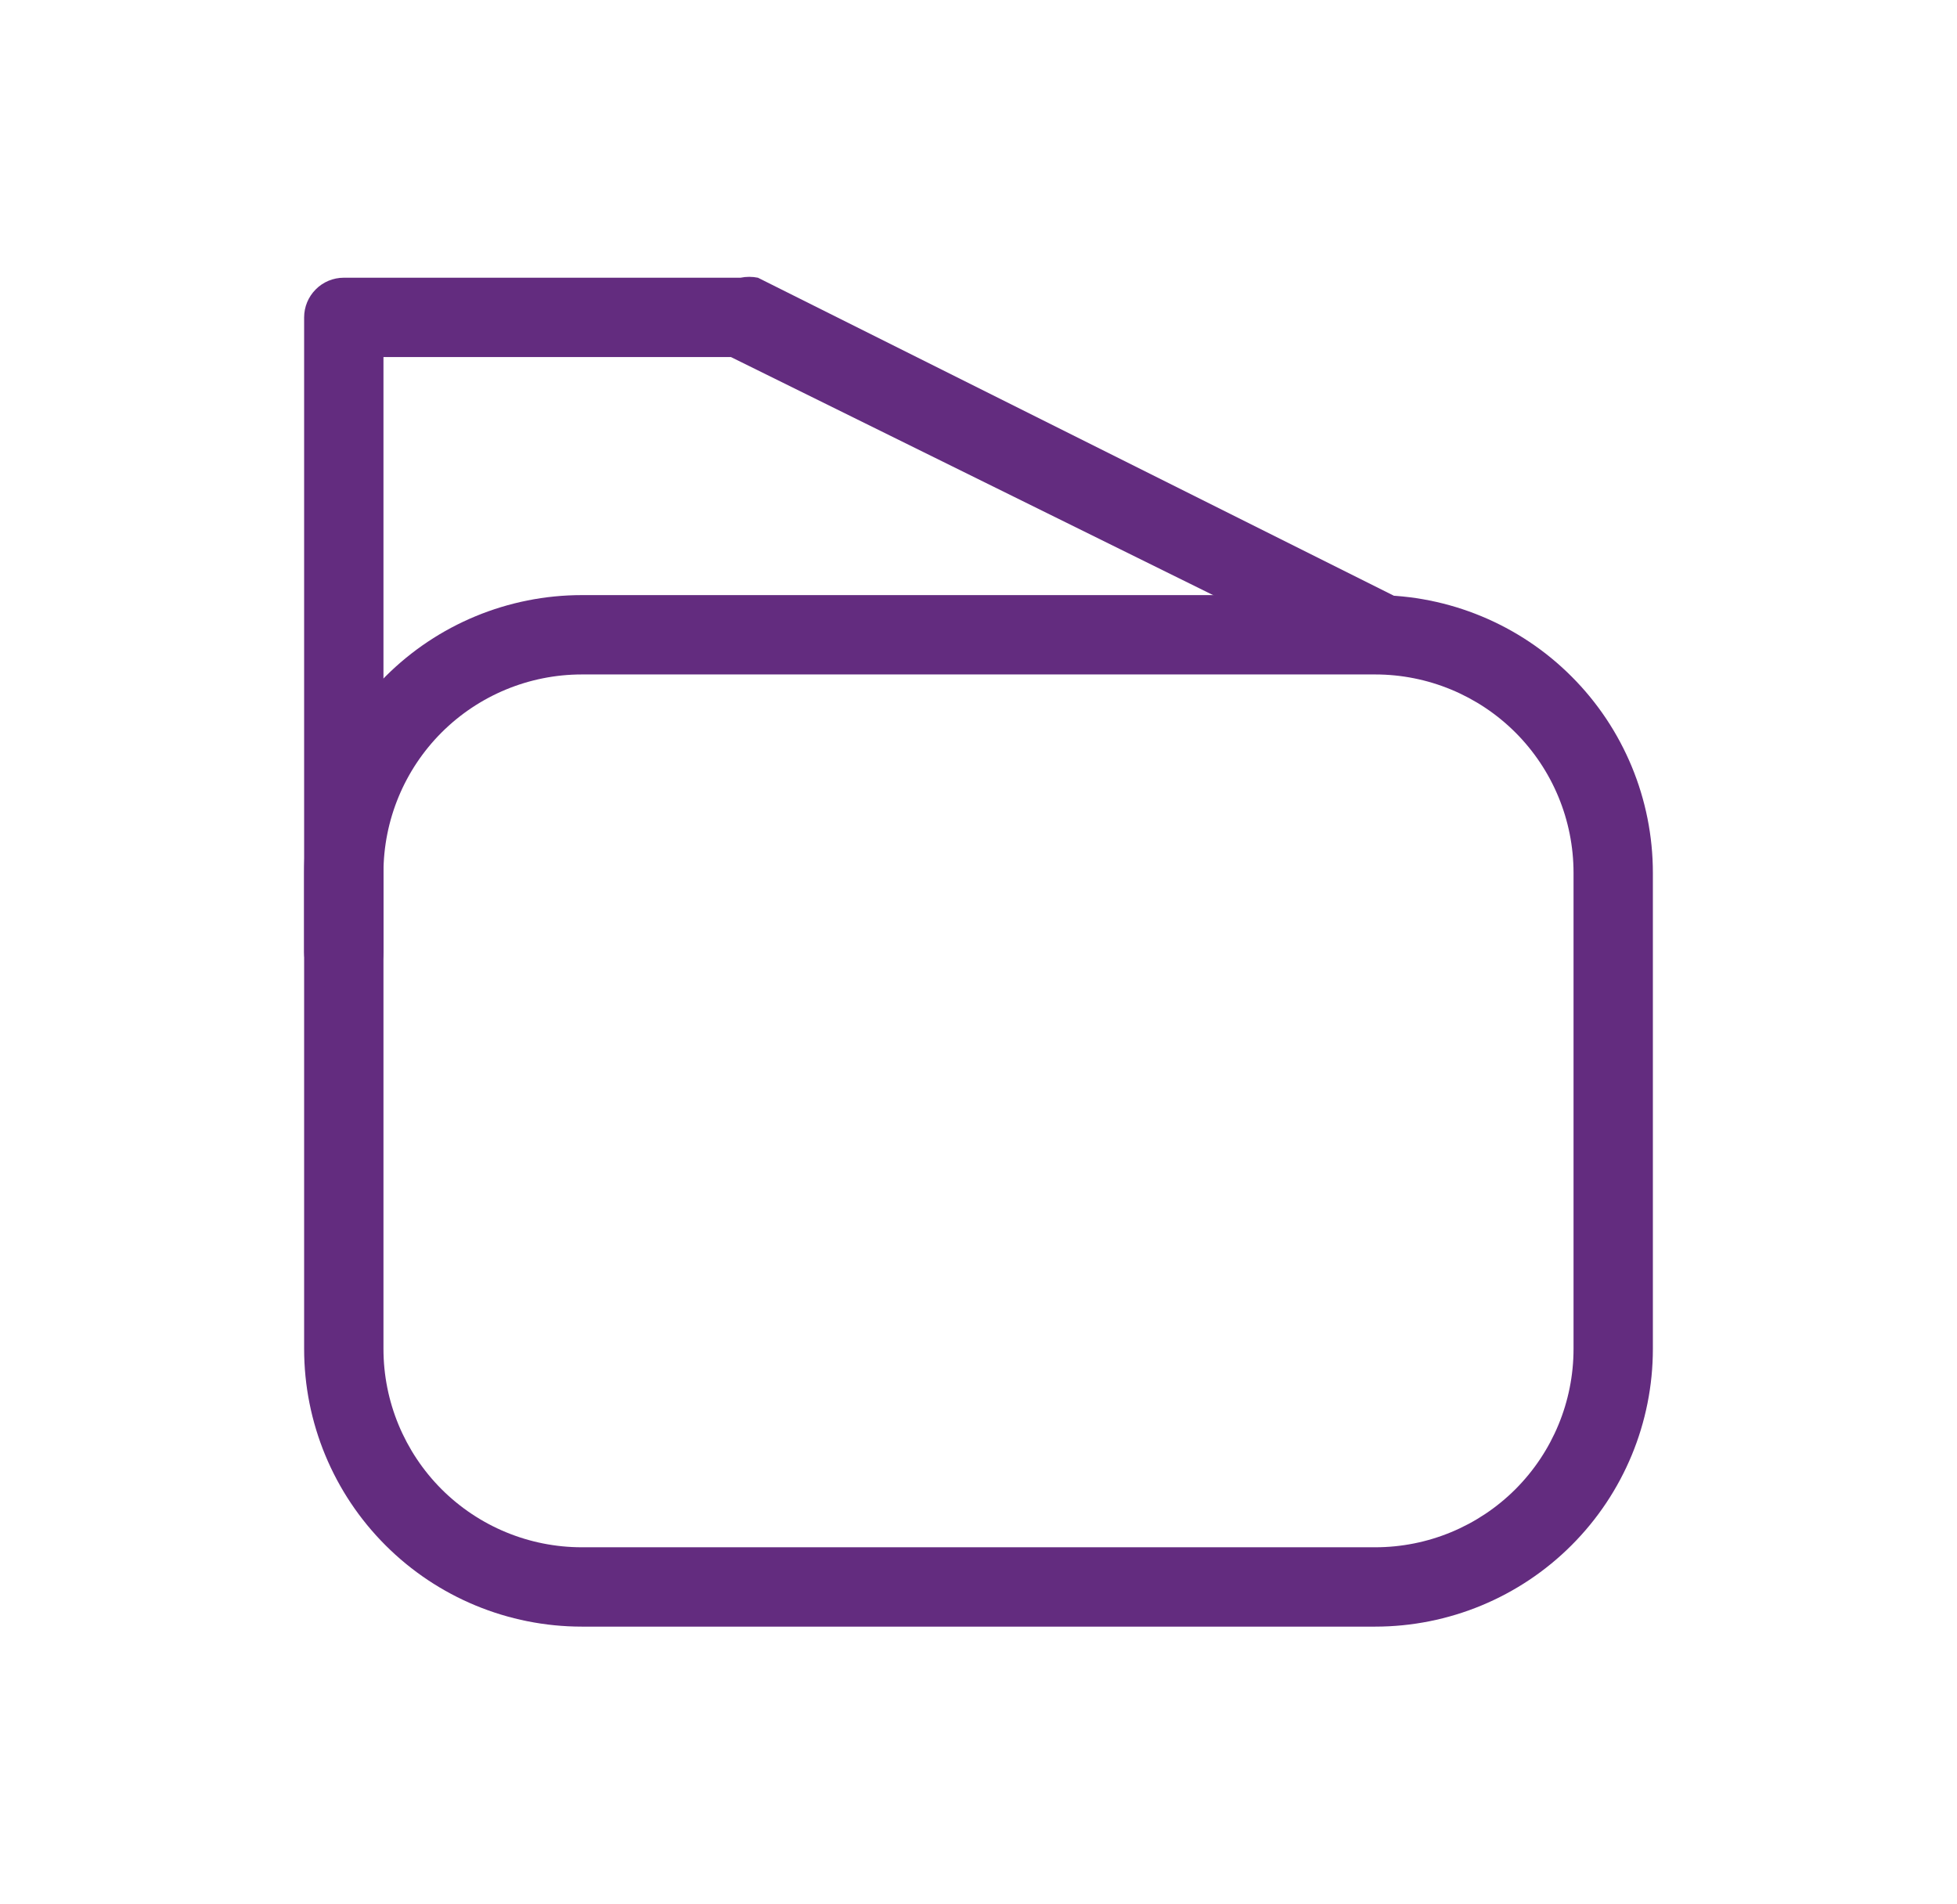
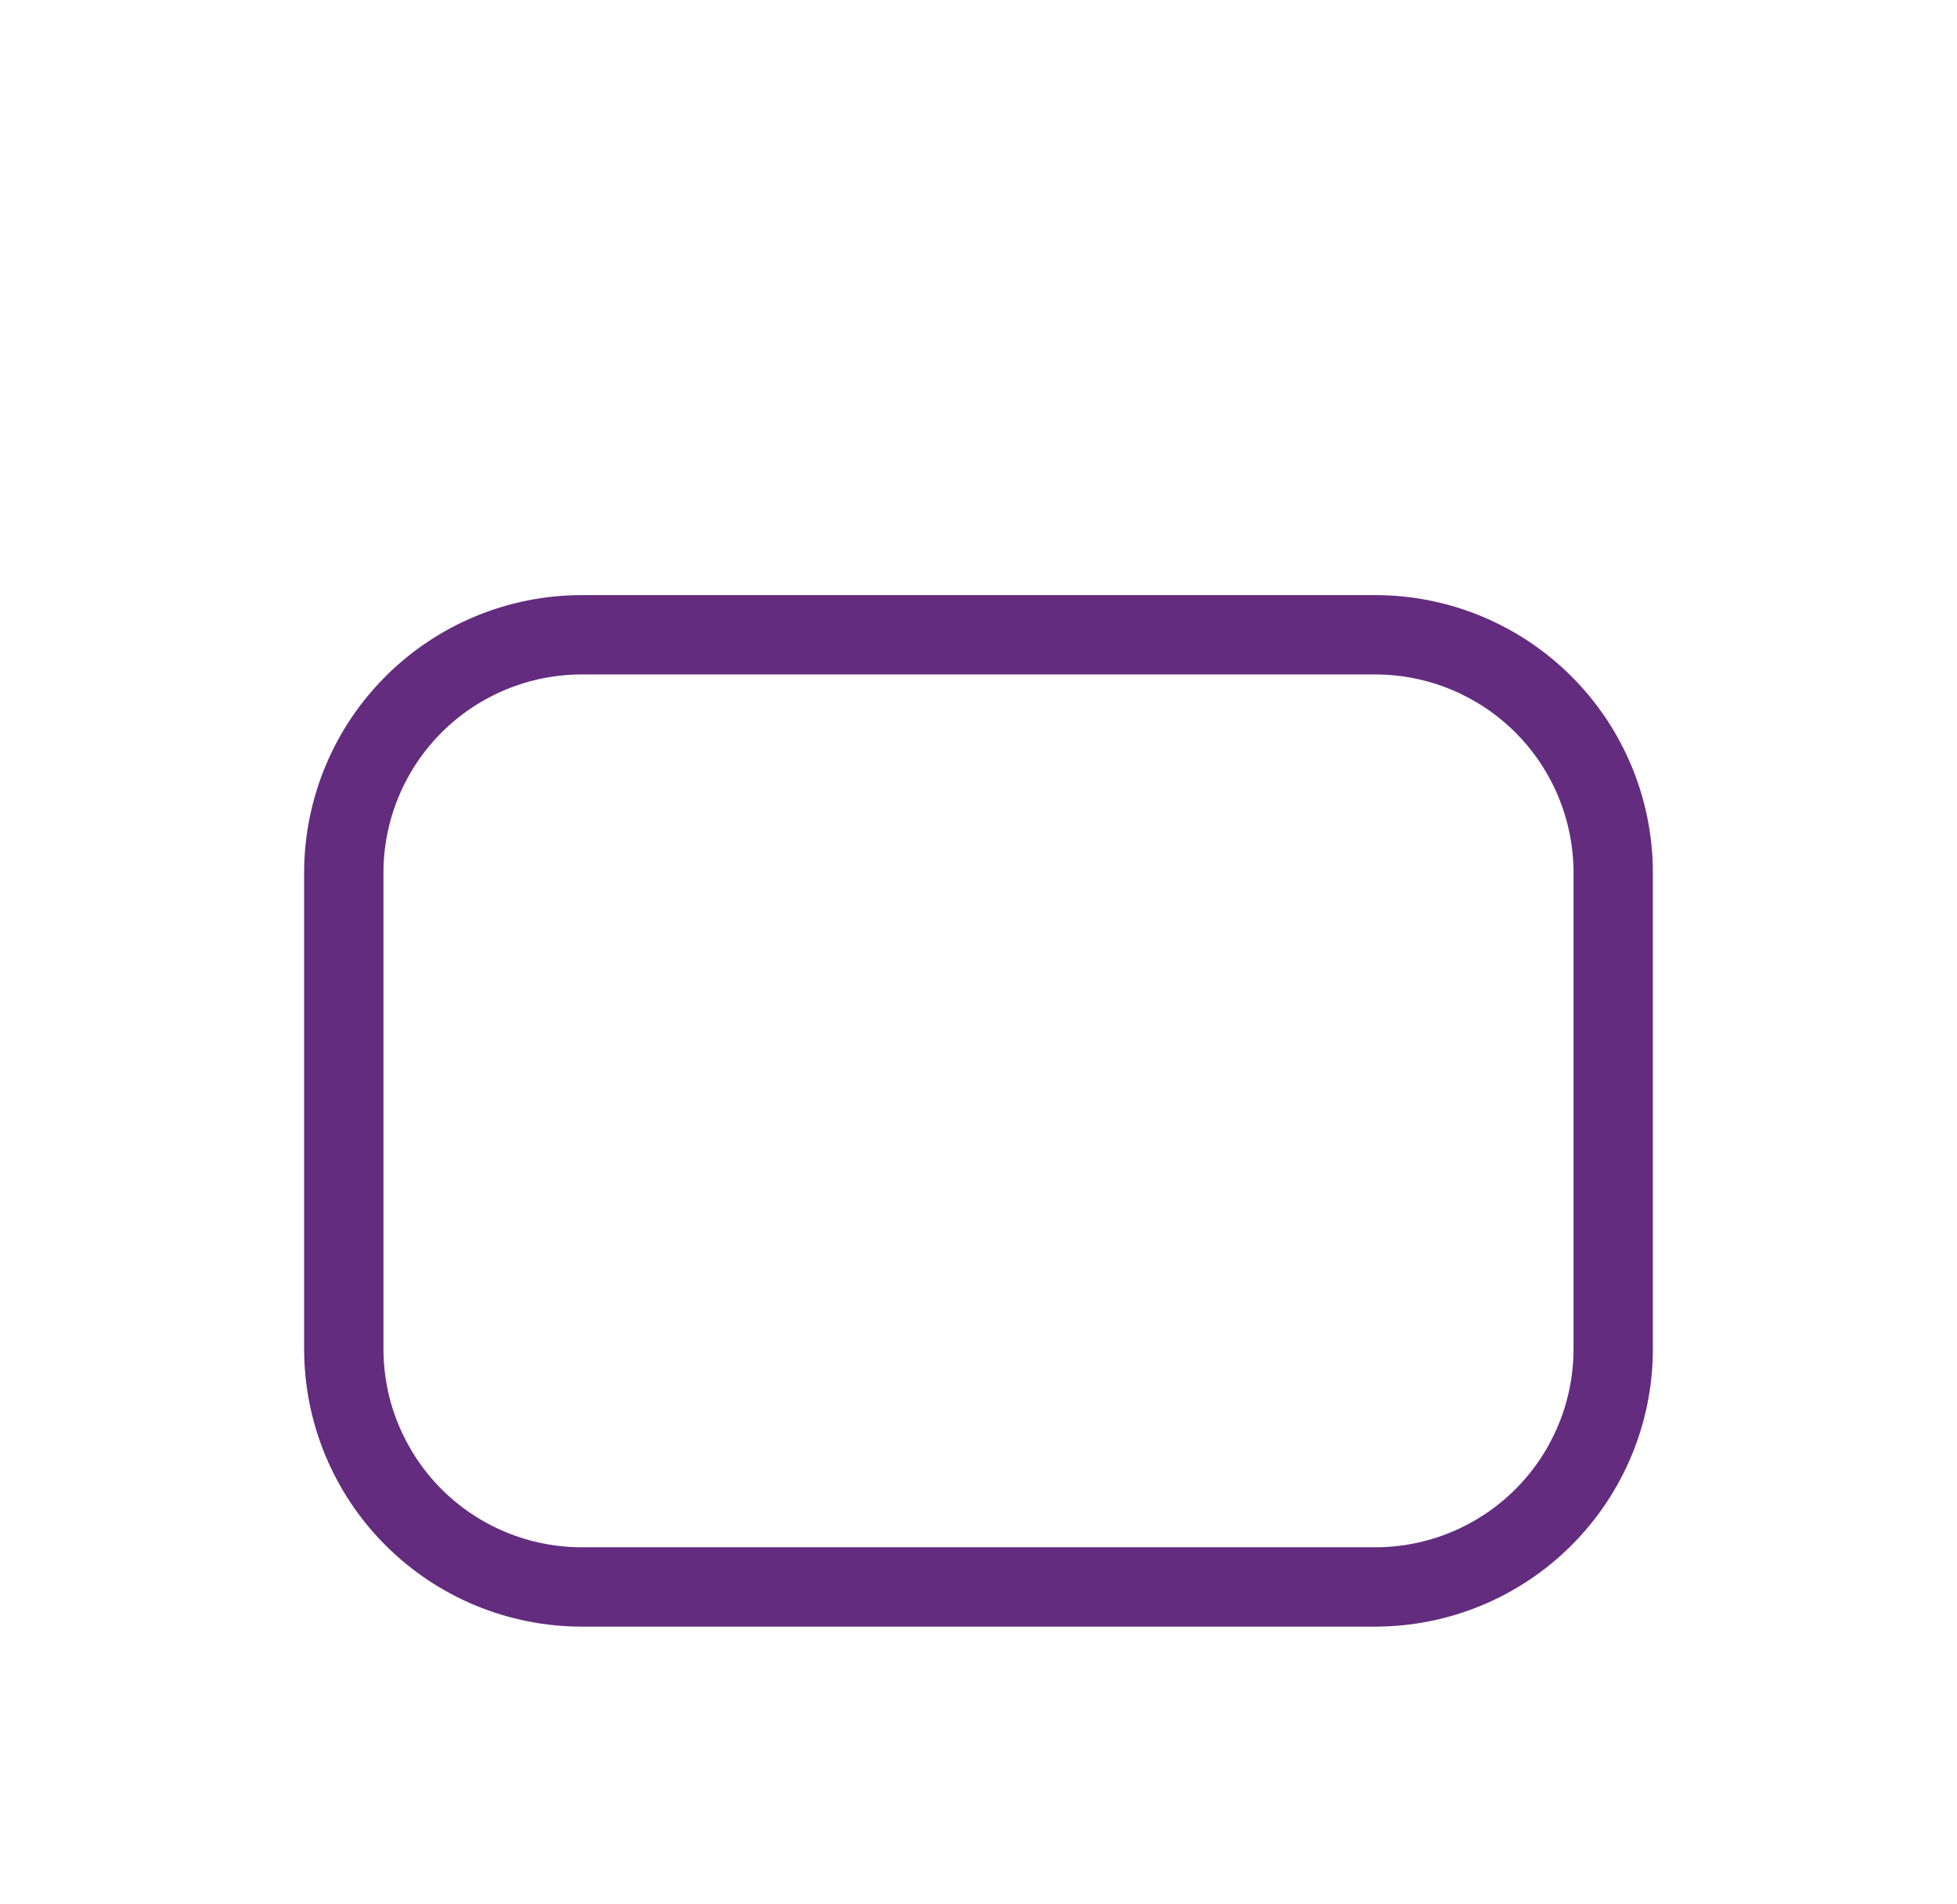
<svg xmlns="http://www.w3.org/2000/svg" width="37" height="36" viewBox="0 0 37 36" fill="none">
  <path d="M26 30.75H11C9.608 30.75 8.272 30.197 7.288 29.212C6.303 28.228 5.75 26.892 5.75 25.5V16.5C5.75 15.108 6.303 13.772 7.288 12.788C8.272 11.803 9.608 11.25 11 11.25H26C27.392 11.25 28.728 11.803 29.712 12.788C30.697 13.772 31.25 15.108 31.25 16.5V25.5C31.25 26.892 30.697 28.228 29.712 29.212C28.728 30.197 27.392 30.75 26 30.75ZM11 12.75C10.005 12.75 9.052 13.145 8.348 13.848C7.645 14.552 7.25 15.505 7.25 16.5V25.5C7.25 26.495 7.645 27.448 8.348 28.152C9.052 28.855 10.005 29.25 11 29.25H26C26.995 29.25 27.948 28.855 28.652 28.152C29.355 27.448 29.75 26.495 29.75 25.5V16.5C29.75 15.505 29.355 14.552 28.652 13.848C27.948 13.145 26.995 12.75 26 12.75H11Z" fill="#632C7F" />
-   <path d="M6.5 18.75C6.301 18.75 6.11 18.671 5.97 18.531C5.829 18.39 5.75 18.199 5.75 18V6C5.75 5.801 5.829 5.611 5.97 5.47C6.11 5.329 6.301 5.25 6.5 5.25H14C14.109 5.228 14.221 5.228 14.33 5.25L26.33 11.25C26.509 11.338 26.646 11.493 26.711 11.681C26.775 11.87 26.762 12.076 26.675 12.255C26.587 12.434 26.432 12.571 26.244 12.636C26.055 12.701 25.849 12.688 25.67 12.6L13.82 6.75H7.25V18C7.25 18.199 7.171 18.39 7.03 18.531C6.89 18.671 6.699 18.75 6.5 18.75Z" fill="#632C7F" />
</svg>